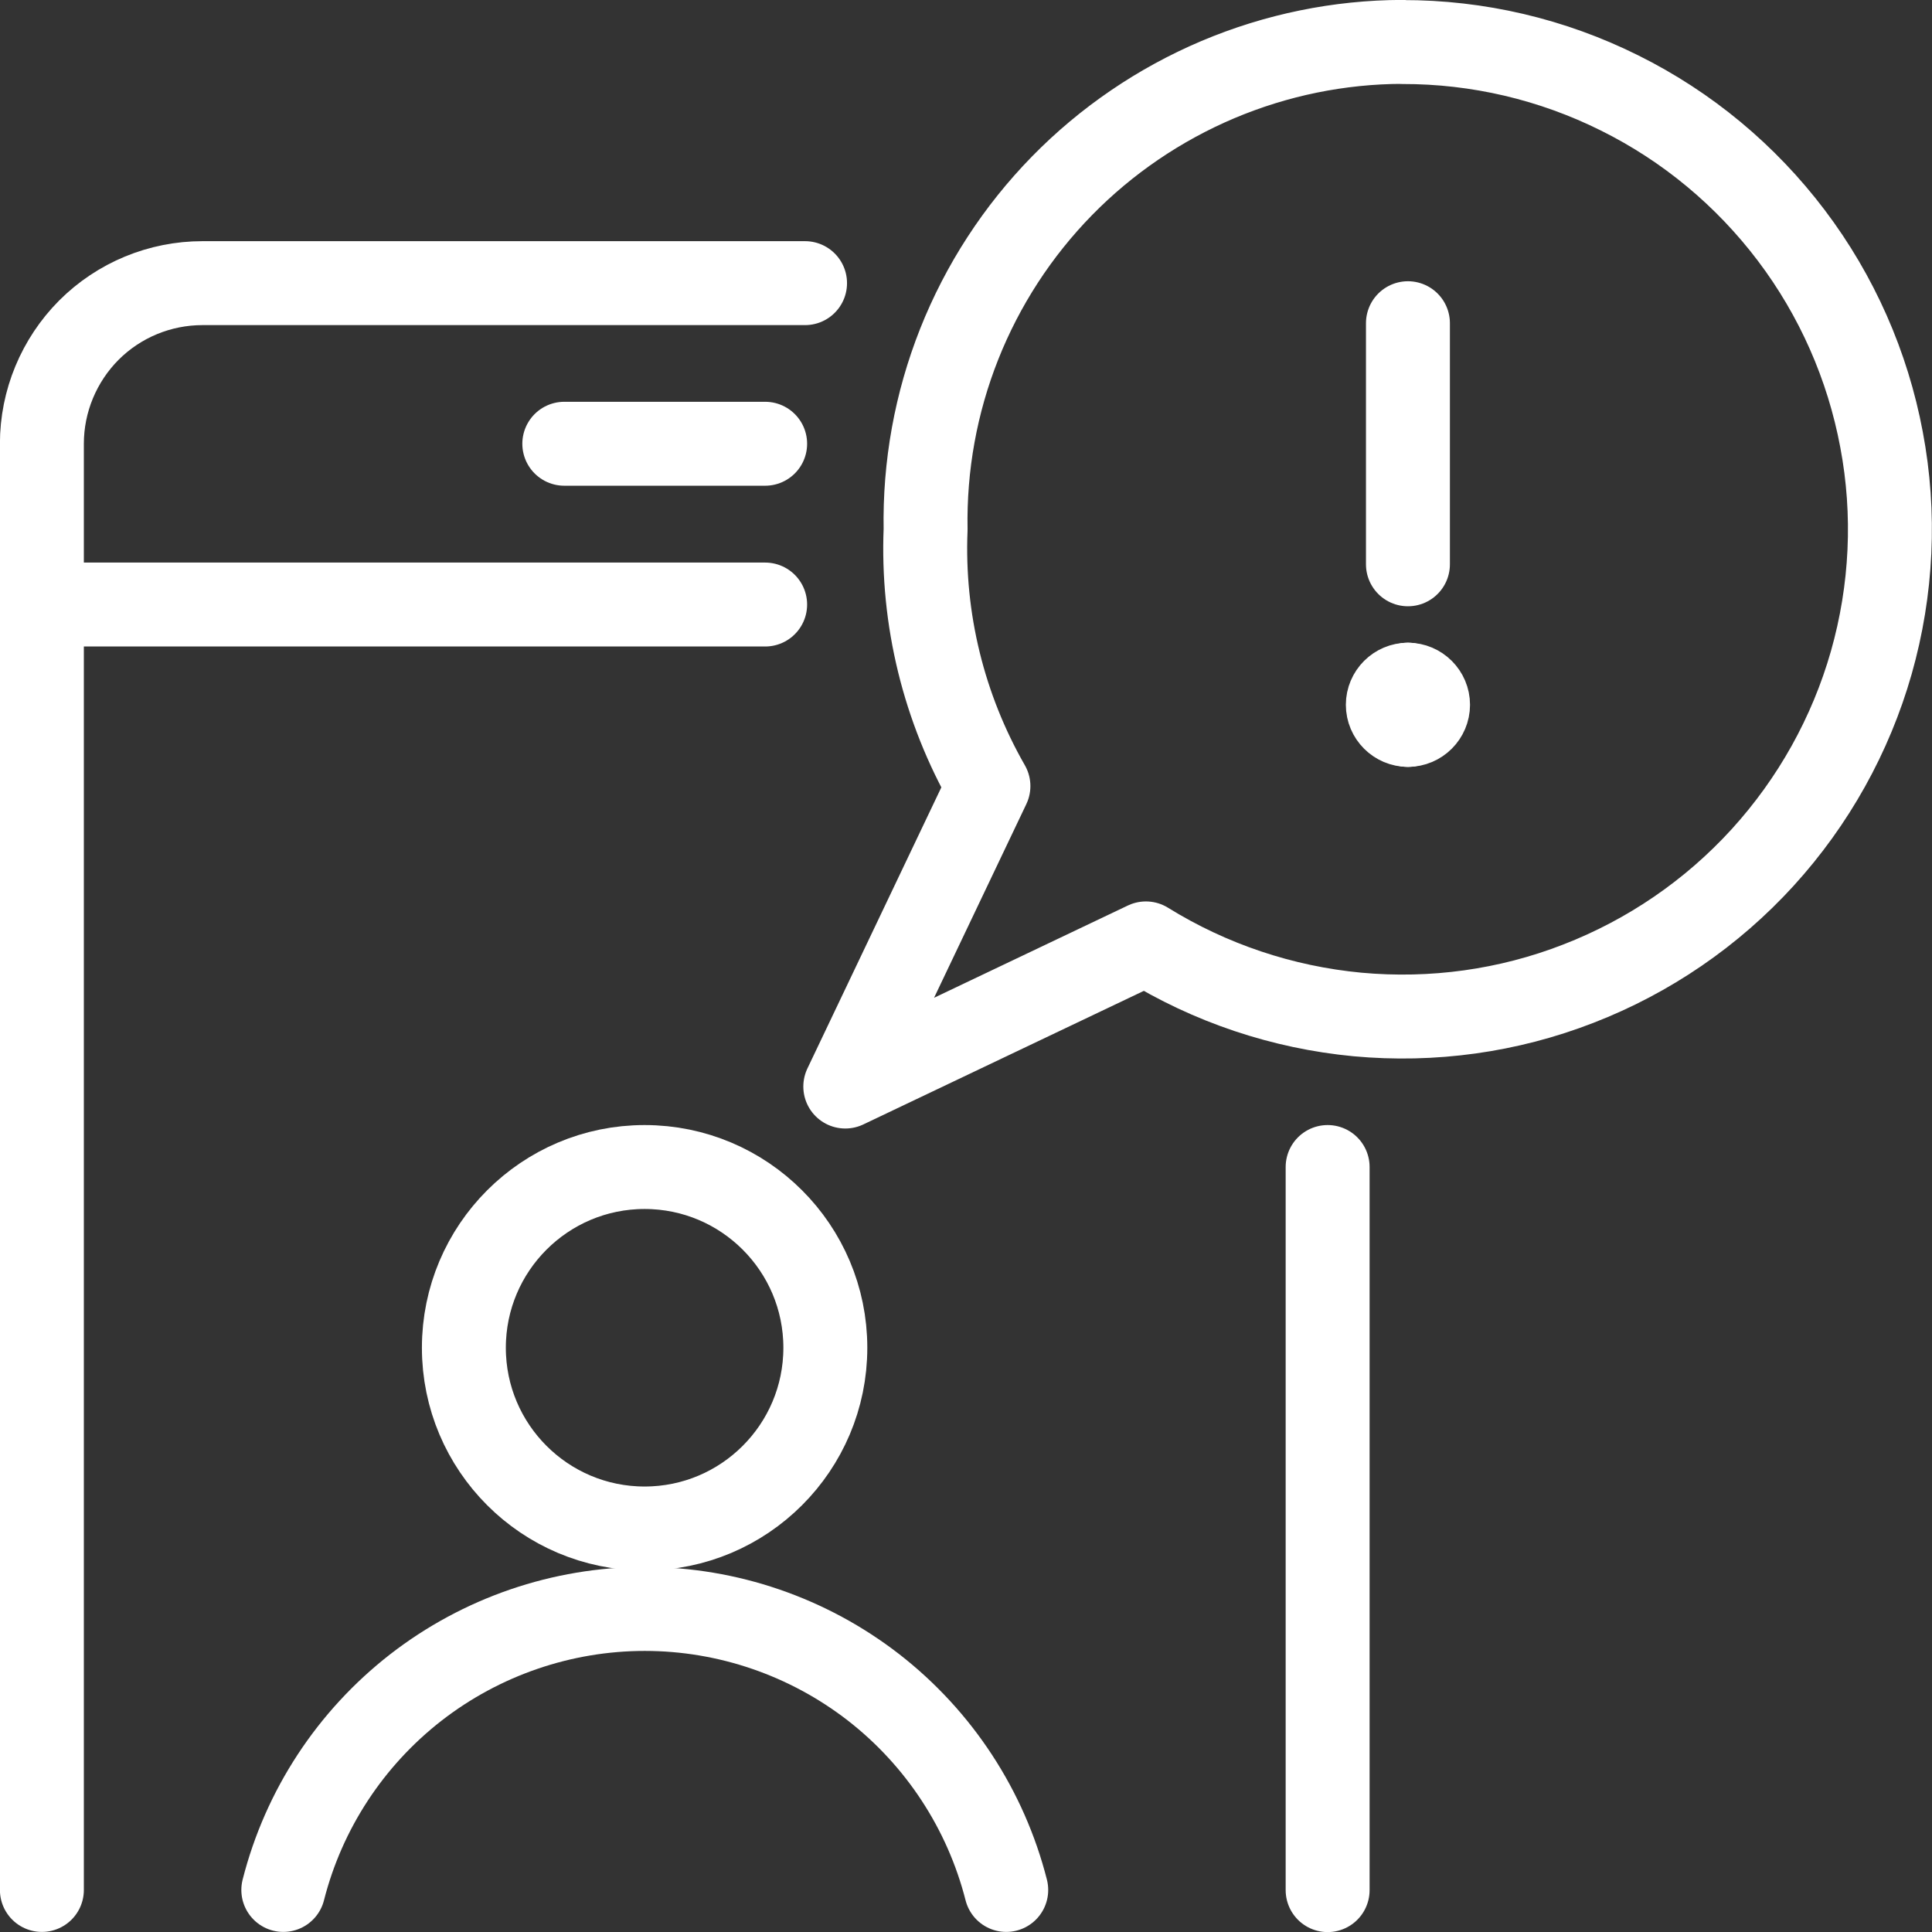
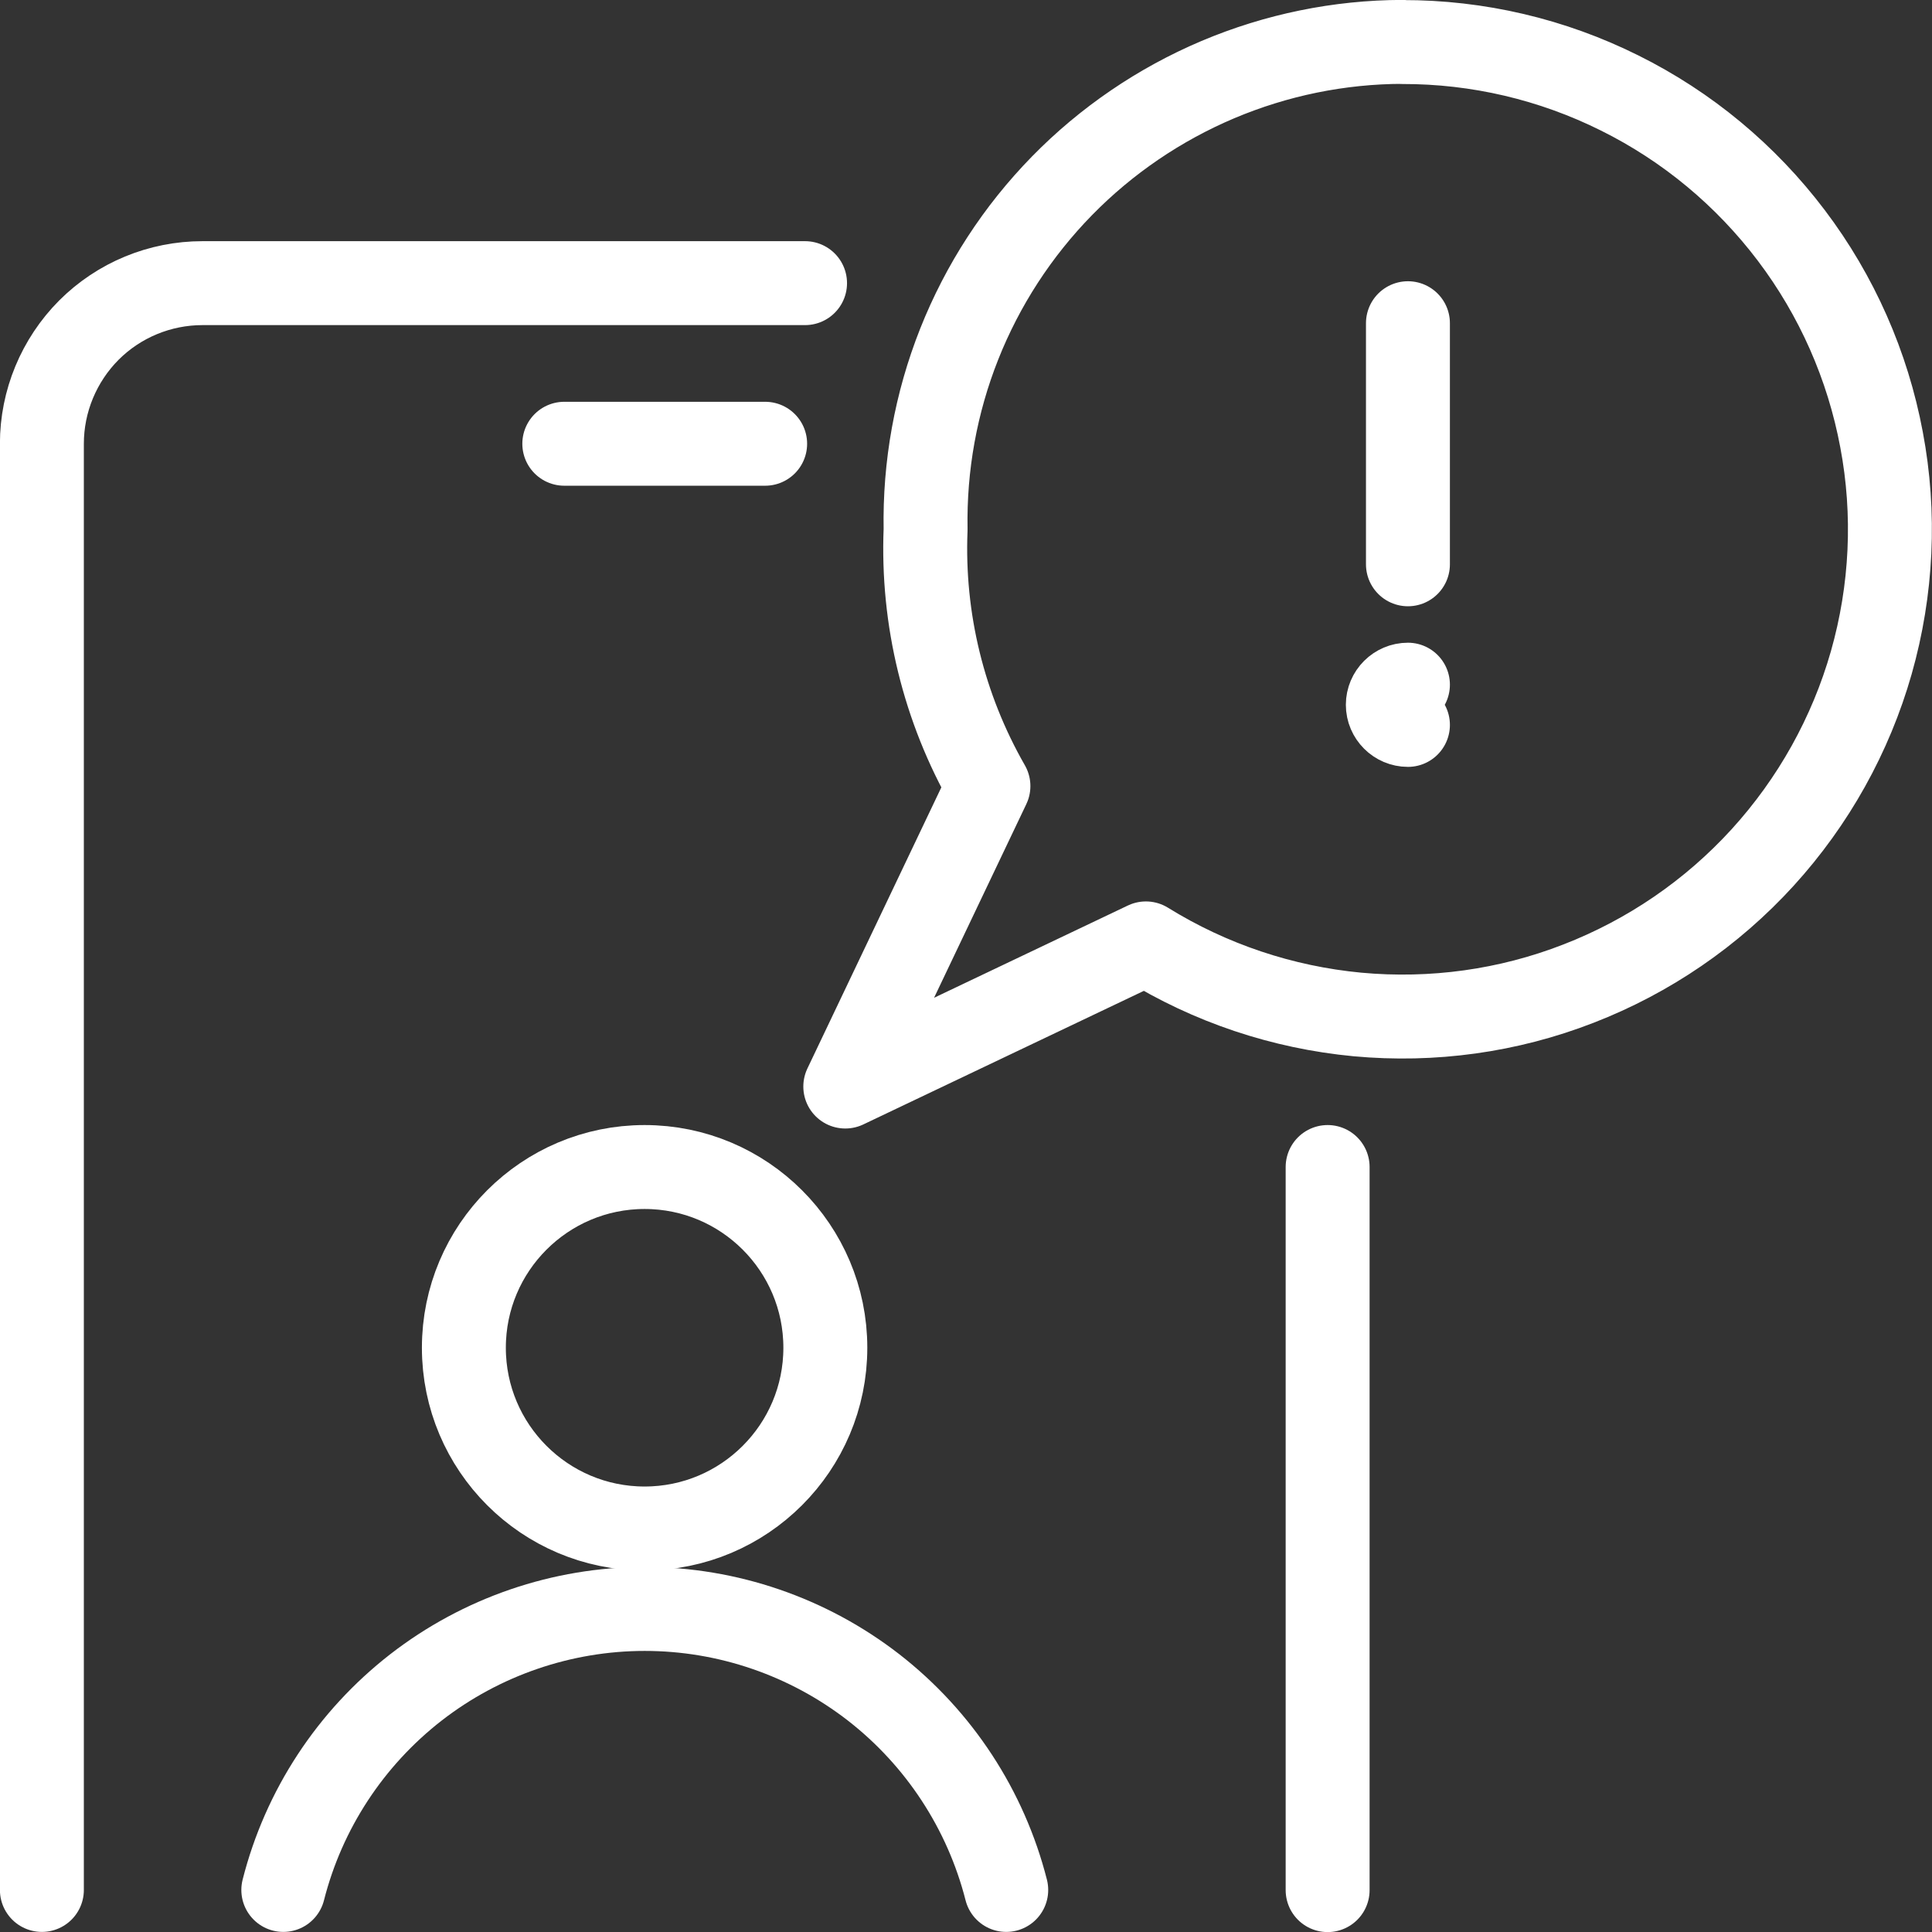
<svg xmlns="http://www.w3.org/2000/svg" id="Layer_2" viewBox="0 0 117.16 117.16">
  <rect x="0" y="0" width="117.16" height="117.16" fill="#333333" stroke="none" />
  <g id="New_Design">
    <path d="m85.05,2.54c-3.85.01-7.65.79-11.2,2.29-3.54,1.5-6.76,3.69-9.45,6.44-2.69,2.75-4.81,6.01-6.23,9.59-1.42,3.58-2.11,7.4-2.04,11.25-.22,5.44,1.1,10.83,3.81,15.56l-8.68,18.22,18.23-8.68c3.89,2.41,8.28,3.88,12.83,4.31,4.55.42,9.14-.21,13.4-1.87,4.26-1.65,8.09-4.27,11.17-7.65,3.08-3.38,5.34-7.43,6.59-11.82,1.25-4.4,1.47-9.03.62-13.52-.84-4.49-2.71-8.73-5.47-12.38-2.76-3.65-6.32-6.61-10.41-8.64-4.09-2.04-8.6-3.1-13.18-3.09h0Z" style="fill:none; stroke:#fff; stroke-linecap:round; stroke-linejoin:round; stroke-width:5.09px;" />
    <path d="m85.38,34.22v-14.62" style="fill:none; stroke:#fff; stroke-linecap:round; stroke-linejoin:round; stroke-width:5.09px;" />
    <path d="m80.51,70.77v43.85" style="fill:none; stroke:#fff; stroke-linecap:round; stroke-linejoin:round; stroke-width:5.09px;" />
    <path d="m2.54,114.61V26.91c0-2.58,1.03-5.06,2.85-6.89,1.83-1.83,4.31-2.85,6.89-2.85h36.54" style="fill:none; stroke:#fff; stroke-linecap:round; stroke-linejoin:round; stroke-width:5.09px;" />
-     <path d="m46.4,36.66H2.54" style="fill:none; stroke:#fff; stroke-linecap:round; stroke-linejoin:round; stroke-width:5.09px;" />
-     <path d="m39.09,92.69c6.05,0,10.96-4.91,10.96-10.96s-4.91-10.96-10.96-10.96-10.96,4.91-10.96,10.96,4.91,10.96,10.96,10.96Z" style="fill:none; stroke:#fff; stroke-linecap:round; stroke-linejoin:round; stroke-width:5.09px;" />
+     <path d="m39.09,92.69c6.05,0,10.96-4.91,10.96-10.96s-4.91-10.96-10.96-10.96-10.96,4.91-10.96,10.96,4.91,10.96,10.96,10.96" style="fill:none; stroke:#fff; stroke-linecap:round; stroke-linejoin:round; stroke-width:5.09px;" />
    <path d="m61.02,114.61c-1.24-4.87-4.07-9.19-8.04-12.28-3.97-3.08-8.86-4.76-13.88-4.76s-9.91,1.68-13.88,4.76c-3.97,3.09-6.8,7.4-8.04,12.28" style="fill:none; stroke:#fff; stroke-linecap:round; stroke-linejoin:round; stroke-width:5.09px;" />
    <path d="m34.22,26.91h12.18" style="fill:none; stroke:#fff; stroke-linecap:round; stroke-linejoin:round; stroke-width:5.09px;" />
    <path d="m85.38,43.96c-.67,0-1.22-.55-1.22-1.22s.55-1.22,1.22-1.22" style="fill:none; stroke:#fff; stroke-linecap:round; stroke-linejoin:round; stroke-width:5.09px;" />
-     <path d="m85.38,43.96c.67,0,1.22-.55,1.22-1.22s-.55-1.22-1.22-1.22" style="fill:none; stroke:#fff; stroke-linecap:round; stroke-linejoin:round; stroke-width:5.09px;" />
  </g>
</svg>